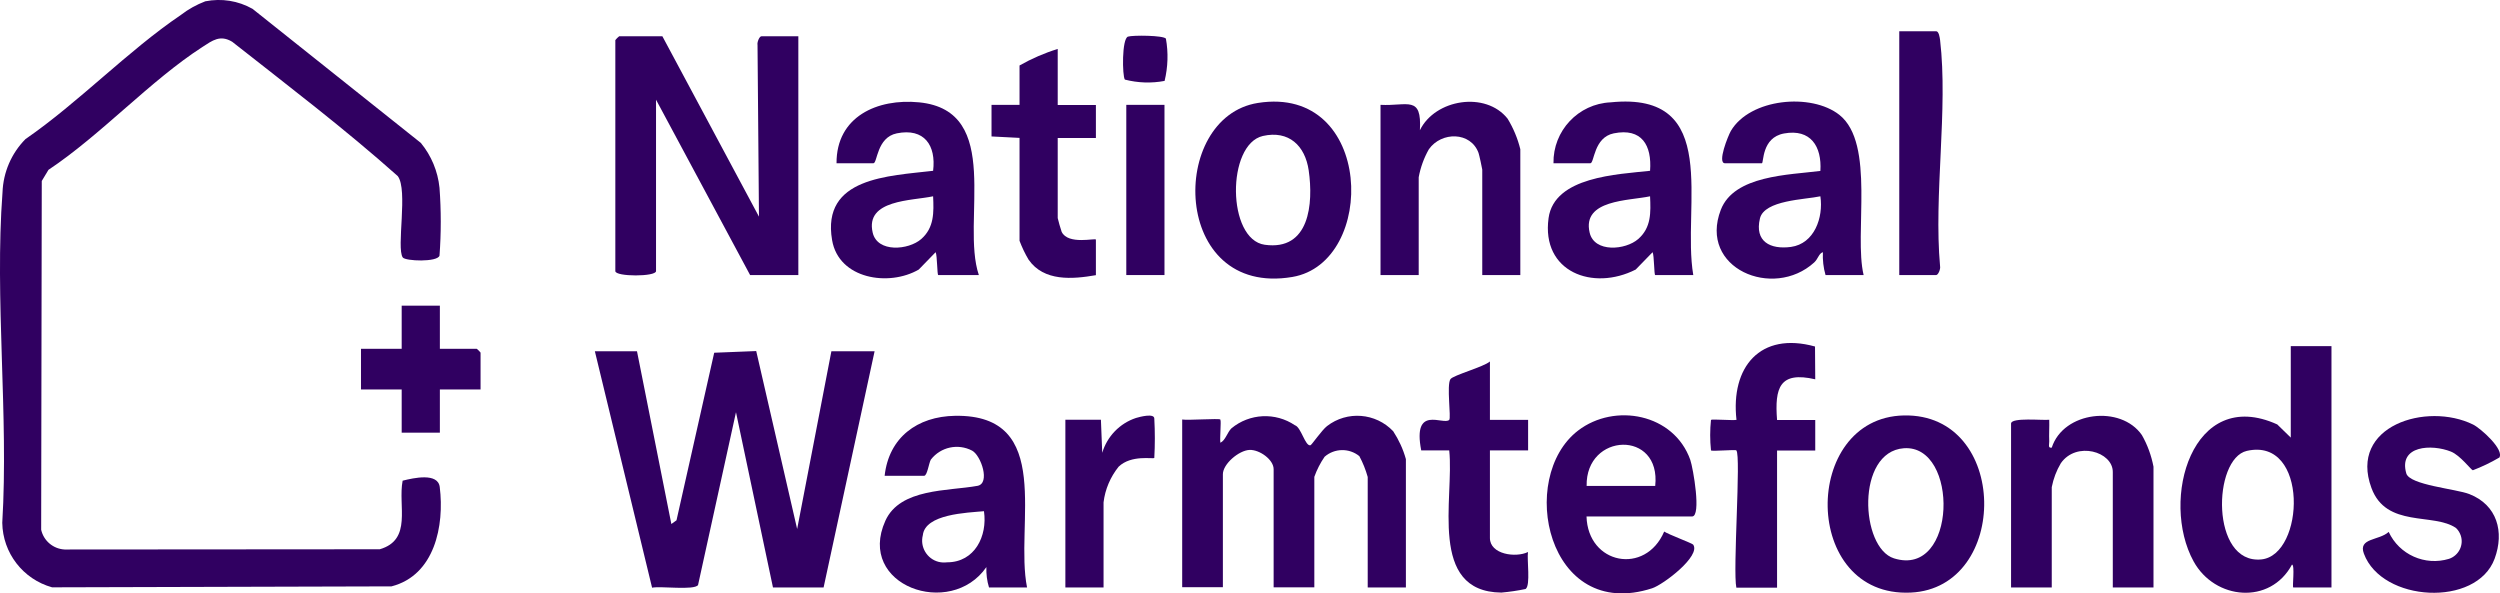
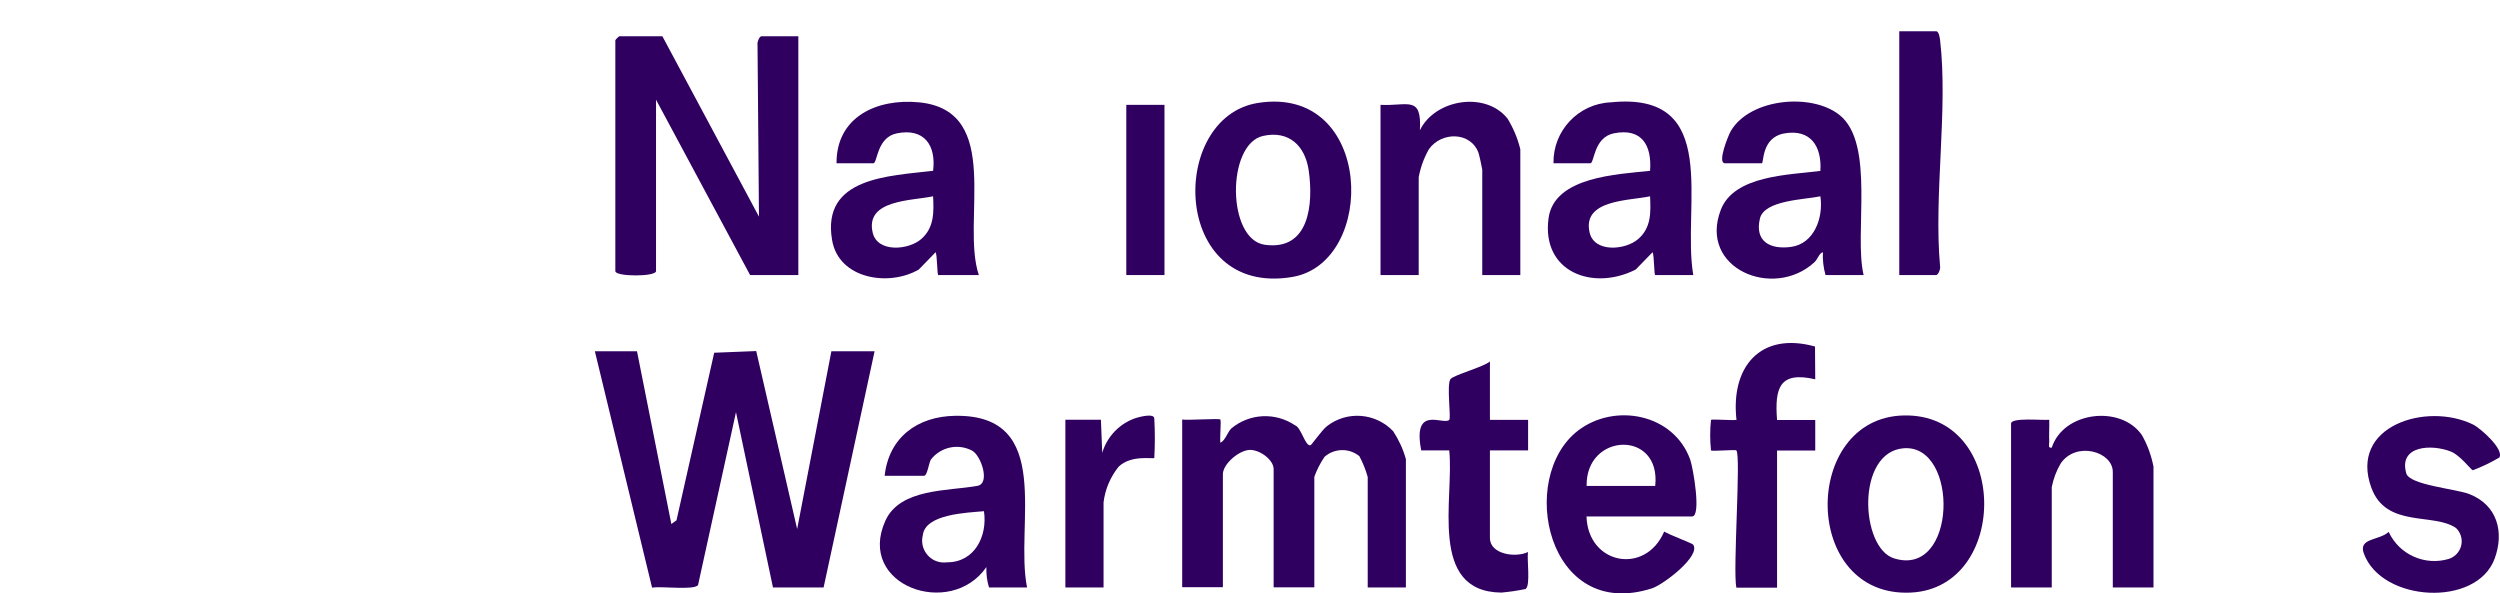
<svg xmlns="http://www.w3.org/2000/svg" id="Laag_1" data-name="Laag 1" viewBox="0 0 208.87 49.57">
  <defs>
    <style>
      .cls-1 {
        fill: #300061;
      }
    </style>
  </defs>
  <g id="Group_20512" data-name="Group 20512">
-     <path id="Path_130034" data-name="Path 130034" class="cls-1" d="M17.15.11c1.35-.27,2.75-.05,3.95.63l14.06,11.2c.88,1.07,1.42,2.37,1.56,3.75.14,1.89.14,3.79,0,5.67-.18.56-2.85.46-3.07.15-.55-.79.46-5.65-.42-6.8-4.42-3.94-9.17-7.55-13.83-11.22-1.01-.61-1.66-.1-2.48.43-4.36,2.81-8.48,7.35-12.87,10.27l-.56.93-.05,29.14c.21.93,1.01,1.6,1.96,1.65l26.33-.02c2.74-.8,1.5-3.62,1.91-5.73.92-.23,2.95-.69,3.1.53.4,3.23-.42,7.37-4.03,8.3l-28.36.08c-2.43-.68-4.12-2.87-4.16-5.39C.73,34.69-.46,24.97.21,16.07c.06-1.67.74-3.26,1.92-4.45C6.58,8.55,10.68,4.25,15.11,1.25c.62-.48,1.31-.86,2.04-1.14" />
    <path id="Path_130035" data-name="Path 130035" class="cls-1" d="M53.22,29.35l2.87,14.43.43-.31,3.15-14,3.51-.14,3.42,14.87,2.86-14.85h3.61l-4.26,19.73h-4.23l-3.09-14.64-3.17,14.44c-.33.46-3.12.07-3.84.22l-4.78-19.75h3.51Z" />
    <path id="Path_130036" data-name="Path 130036" class="cls-1" d="M55.34,3.03l8.07,15.07-.12-14.34c-.05-.22.15-.73.33-.73h3.08v19.95h-4.03l-7.86-14.65v14.32c0,.48-3.4.48-3.4,0V3.35c.09-.12.2-.22.32-.32h3.61Z" />
    <path id="Path_130037" data-name="Path 130037" class="cls-1" d="M101.96,35.08c.08.08-.06,1.58,0,1.91.42-.19.58-.87.92-1.2,1.52-1.26,3.68-1.36,5.31-.26.52.16.86,1.79,1.3,1.67.1-.03.96-1.28,1.38-1.6,1.68-1.3,4.07-1.11,5.53.43.47.72.83,1.5,1.06,2.33v10.72h-3.19v-9.23c-.17-.6-.4-1.19-.7-1.74-.85-.69-2.07-.67-2.9.05-.36.52-.65,1.09-.86,1.68v9.23h-3.4v-9.87c0-.8-1.18-1.64-2.01-1.61-.9.04-2.23,1.18-2.23,2.03v9.44h-3.4v-14.01c.48.08,3.08-.11,3.19,0" />
-     <path id="Path_130038" data-name="Path 130038" class="cls-1" d="M194.79,28.92v20.16h-3.19c-.1,0,.15-1.9-.11-1.91-1.81,3.39-6.45,2.96-8.22-.27-2.81-5.12-.13-14.67,6.99-11.44l1.13,1.1v-7.64h3.4ZM187.72,37.67c-2.86.65-3.04,9.47,1.2,9.07,3.65-.35,3.99-10.25-1.2-9.07" />
    <path id="Path_130039" data-name="Path 130039" class="cls-1" d="M155.7,22.98h-3.18c-.18-.62-.25-1.26-.22-1.91-.34.1-.4.56-.73.86-3.43,3.12-9.68.49-7.8-4.4,1.11-2.89,5.69-2.91,8.32-3.25.13-2.06-.82-3.53-3.03-3.13-1.9.34-1.69,2.49-1.86,2.49h-3.08c-.67,0,.26-2.3.49-2.7,1.6-2.72,6.72-3.2,9.07-1.34,3.02,2.4,1.2,9.92,2.02,13.37M152.09,16.4c-1.27.28-4.68.31-5.05,1.85-.46,1.93.86,2.61,2.59,2.38,1.96-.27,2.72-2.46,2.46-4.22" />
    <path id="Path_130040" data-name="Path 130040" class="cls-1" d="M81.79,22.98h-3.4c-.1,0-.08-1.64-.22-1.91l-1.41,1.45c-2.49,1.45-6.69.8-7.24-2.46-.9-5.25,4.73-5.35,8.44-5.79.26-2.13-.74-3.59-3.03-3.13-1.69.34-1.62,2.5-1.96,2.5h-3.08c-.02-3.9,3.41-5.43,6.9-5.09,7.08.7,3.47,9.92,4.99,14.43M77.96,16.4c-1.77.38-5.69.27-5.05,3.03.39,1.7,3,1.47,4.06.54,1.09-.96,1.05-2.23.99-3.57" />
    <path id="Path_130041" data-name="Path 130041" class="cls-1" d="M141.47,22.98h-3.18c-.1,0-.08-1.64-.22-1.91l-1.41,1.45c-3.57,1.82-7.9.21-7.28-4.3.48-3.47,5.77-3.65,8.48-3.95.16-2.13-.69-3.6-3.03-3.13-1.69.34-1.62,2.5-1.96,2.5h-3.08c-.05-2.71,2.07-4.97,4.78-5.09,9.35-.95,5.92,8.69,6.9,14.43M137.86,16.4c-1.77.38-5.69.27-5.05,3.03.39,1.7,3,1.47,4.06.54,1.1-.96,1.05-2.23.99-3.57" />
    <path id="Path_130042" data-name="Path 130042" class="cls-1" d="M85.82,49.08h-3.19c-.17-.55-.24-1.13-.22-1.7-3,4.34-10.88,1.54-8.44-3.87,1.23-2.73,5.25-2.47,7.7-2.92,1.08-.2.3-2.53-.45-2.94-1.18-.62-2.63-.31-3.45.75-.17.3-.3,1.35-.56,1.35h-3.3c.35-3.2,2.73-4.96,5.88-5.01,8.35-.14,4.97,9.12,6.02,14.35M82.21,42.71c-1.42.13-4.92.23-5.11,2.01-.25.97.34,1.97,1.31,2.22.24.06.48.07.72.04,2.31,0,3.38-2.2,3.08-4.26" />
    <path id="Path_130043" data-name="Path 130043" class="cls-1" d="M132.55,43.14c.11,4.02,4.92,4.94,6.49,1.27.33.23,2.34.98,2.42,1.09.67.94-2.48,3.34-3.43,3.65-8.77,2.84-11.3-9.26-6.18-13.18,3.06-2.34,8-1.41,9.37,2.45.24.7.94,4.73.15,4.73h-8.82ZM138.29,40.6c.51-4.71-5.82-4.47-5.73,0h5.73Z" />
    <path id="Path_130044" data-name="Path 130044" class="cls-1" d="M105.1,8.6c9.69-1.53,9.99,13.34,2.87,14.54-10.13,1.71-10.38-13.36-2.87-14.54M105.51,11.36c-3.04.7-3.01,8.65.16,9.09,3.74.52,4.07-3.42,3.67-6.21-.3-2.07-1.66-3.37-3.83-2.88" />
    <path id="Path_130045" data-name="Path 130045" class="cls-1" d="M159.06,34.71c8.83-.19,8.88,14.41.58,14.8-9.16.43-9.16-14.62-.58-14.8M159.06,37.45c-4.01.3-3.64,8.32-.82,9.2,5.29,1.65,5.45-9.54.82-9.2" />
    <path id="Path_130046" data-name="Path 130046" class="cls-1" d="M179.92,49.08h-3.4v-9.65c0-1.7-3.04-2.59-4.34-.73-.37.62-.62,1.29-.76,2v8.38h-3.4v-13.69c0-.54,2.69-.25,3.19-.32.02.6-.03,1.21,0,1.81.01.24-.14.58.21.52.98-3.04,5.78-3.58,7.53-1.05.47.82.79,1.71.97,2.64v10.08Z" />
    <path id="Path_130047" data-name="Path 130047" class="cls-1" d="M127.03,22.98h-3.19v-8.81c0-.07-.26-1.26-.31-1.39-.65-1.79-3.1-1.8-4.15-.31-.41.72-.7,1.52-.85,2.34v8.17h-3.19v-14.22c2.26.12,3.46-.83,3.29,2.12,1.27-2.6,5.5-3.28,7.33-.96.48.79.84,1.65,1.06,2.55v10.5Z" />
    <path id="Path_130048" data-name="Path 130048" class="cls-1" d="M208.79,38.24c-.7.41-1.43.76-2.19,1.05-.15-.03-1.05-1.25-1.83-1.56-1.6-.64-4.4-.52-3.73,1.82.28.98,4.15,1.29,5.27,1.73,2.32.91,2.94,3.15,2.11,5.4-1.51,4.08-9.42,3.63-10.92-.42-.5-1.33,1.26-1.08,2.07-1.82.88,1.9,3.03,2.86,5.04,2.25.81-.27,1.25-1.15.98-1.95-.08-.24-.22-.46-.4-.63-1.89-1.29-5.82.02-7.06-3.34-1.92-5.19,4.61-7.21,8.49-5.3.63.31,2.66,2.11,2.18,2.78" />
    <path id="Path_130049" data-name="Path 130049" class="cls-1" d="M145.08,37.63c-.1-.09-2.03.1-2.13,0-.09-.85-.09-1.7,0-2.55.08-.08,1.77.06,2.13,0-.5-4.41,1.98-7.4,6.56-6.13l.02,2.74c-2.98-.69-3.4.7-3.19,3.4h3.19v2.55h-3.19v11.46h-3.4c-.31-1.39.4-11.06,0-11.46" />
    <path id="Path_130050" data-name="Path 130050" class="cls-1" d="M124.48,35.08h3.19v2.55h-3.19v7.32c0,1.37,2.16,1.67,3.18,1.17-.1.62.23,2.8-.2,3.09-.67.14-1.35.24-2.03.3-6.15-.07-3.92-7.9-4.35-11.88h-2.34c-.75-3.86,1.86-2.07,2.34-2.55.17-.17-.23-2.91.1-3.4.22-.33,2.8-1.03,3.3-1.48v4.88Z" />
-     <path id="Path_130051" data-name="Path 130051" class="cls-1" d="M88.37,4.1v4.67h3.19v2.76h-3.19v6.69c0,.06.28,1.04.33,1.15.54,1.12,2.86.49,2.86.65v2.97c-1.96.34-4.34.54-5.62-1.29-.3-.5-.55-1.03-.76-1.58v-8.6l-2.34-.12v-2.64h2.34v-3.29c1.01-.57,2.08-1.04,3.19-1.38" />
    <path id="Path_130052" data-name="Path 130052" class="cls-1" d="M158.68,22.98V2.61h3.08c.23,0,.3.52.33.73.68,5.81-.54,12.95,0,18.91.05.22-.15.73-.33.73h-3.08Z" />
    <path id="Path_130053" data-name="Path 130053" class="cls-1" d="M96.44,38.26c-.11.11-1.91-.29-2.98.73-.69.86-1.13,1.89-1.26,2.98v7.11h-3.19v-14.01h2.97l.11,2.76c.41-1.37,1.46-2.46,2.82-2.91.3-.09,1.53-.42,1.53.05.06,1.1.06,2.19,0,3.29" />
-     <path id="Path_130054" data-name="Path 130054" class="cls-1" d="M36.75,25.53v3.61h3.08c.12.09.22.2.32.32v3.08h-3.4v3.61h-3.19v-3.61h-3.4v-3.4h3.4v-3.6h3.19Z" />
    <rect id="Rectangle_21065" data-name="Rectangle 21065" class="cls-1" x="94.1" y="8.76" width="3.19" height="14.22" />
-     <path id="Path_130055" data-name="Path 130055" class="cls-1" d="M94.24,3.06c.39-.13,2.98-.11,3.17.17.21,1.17.17,2.37-.11,3.53-1.1.21-2.23.17-3.32-.11-.22-.31-.26-3.42.26-3.59" />
  </g>
</svg>